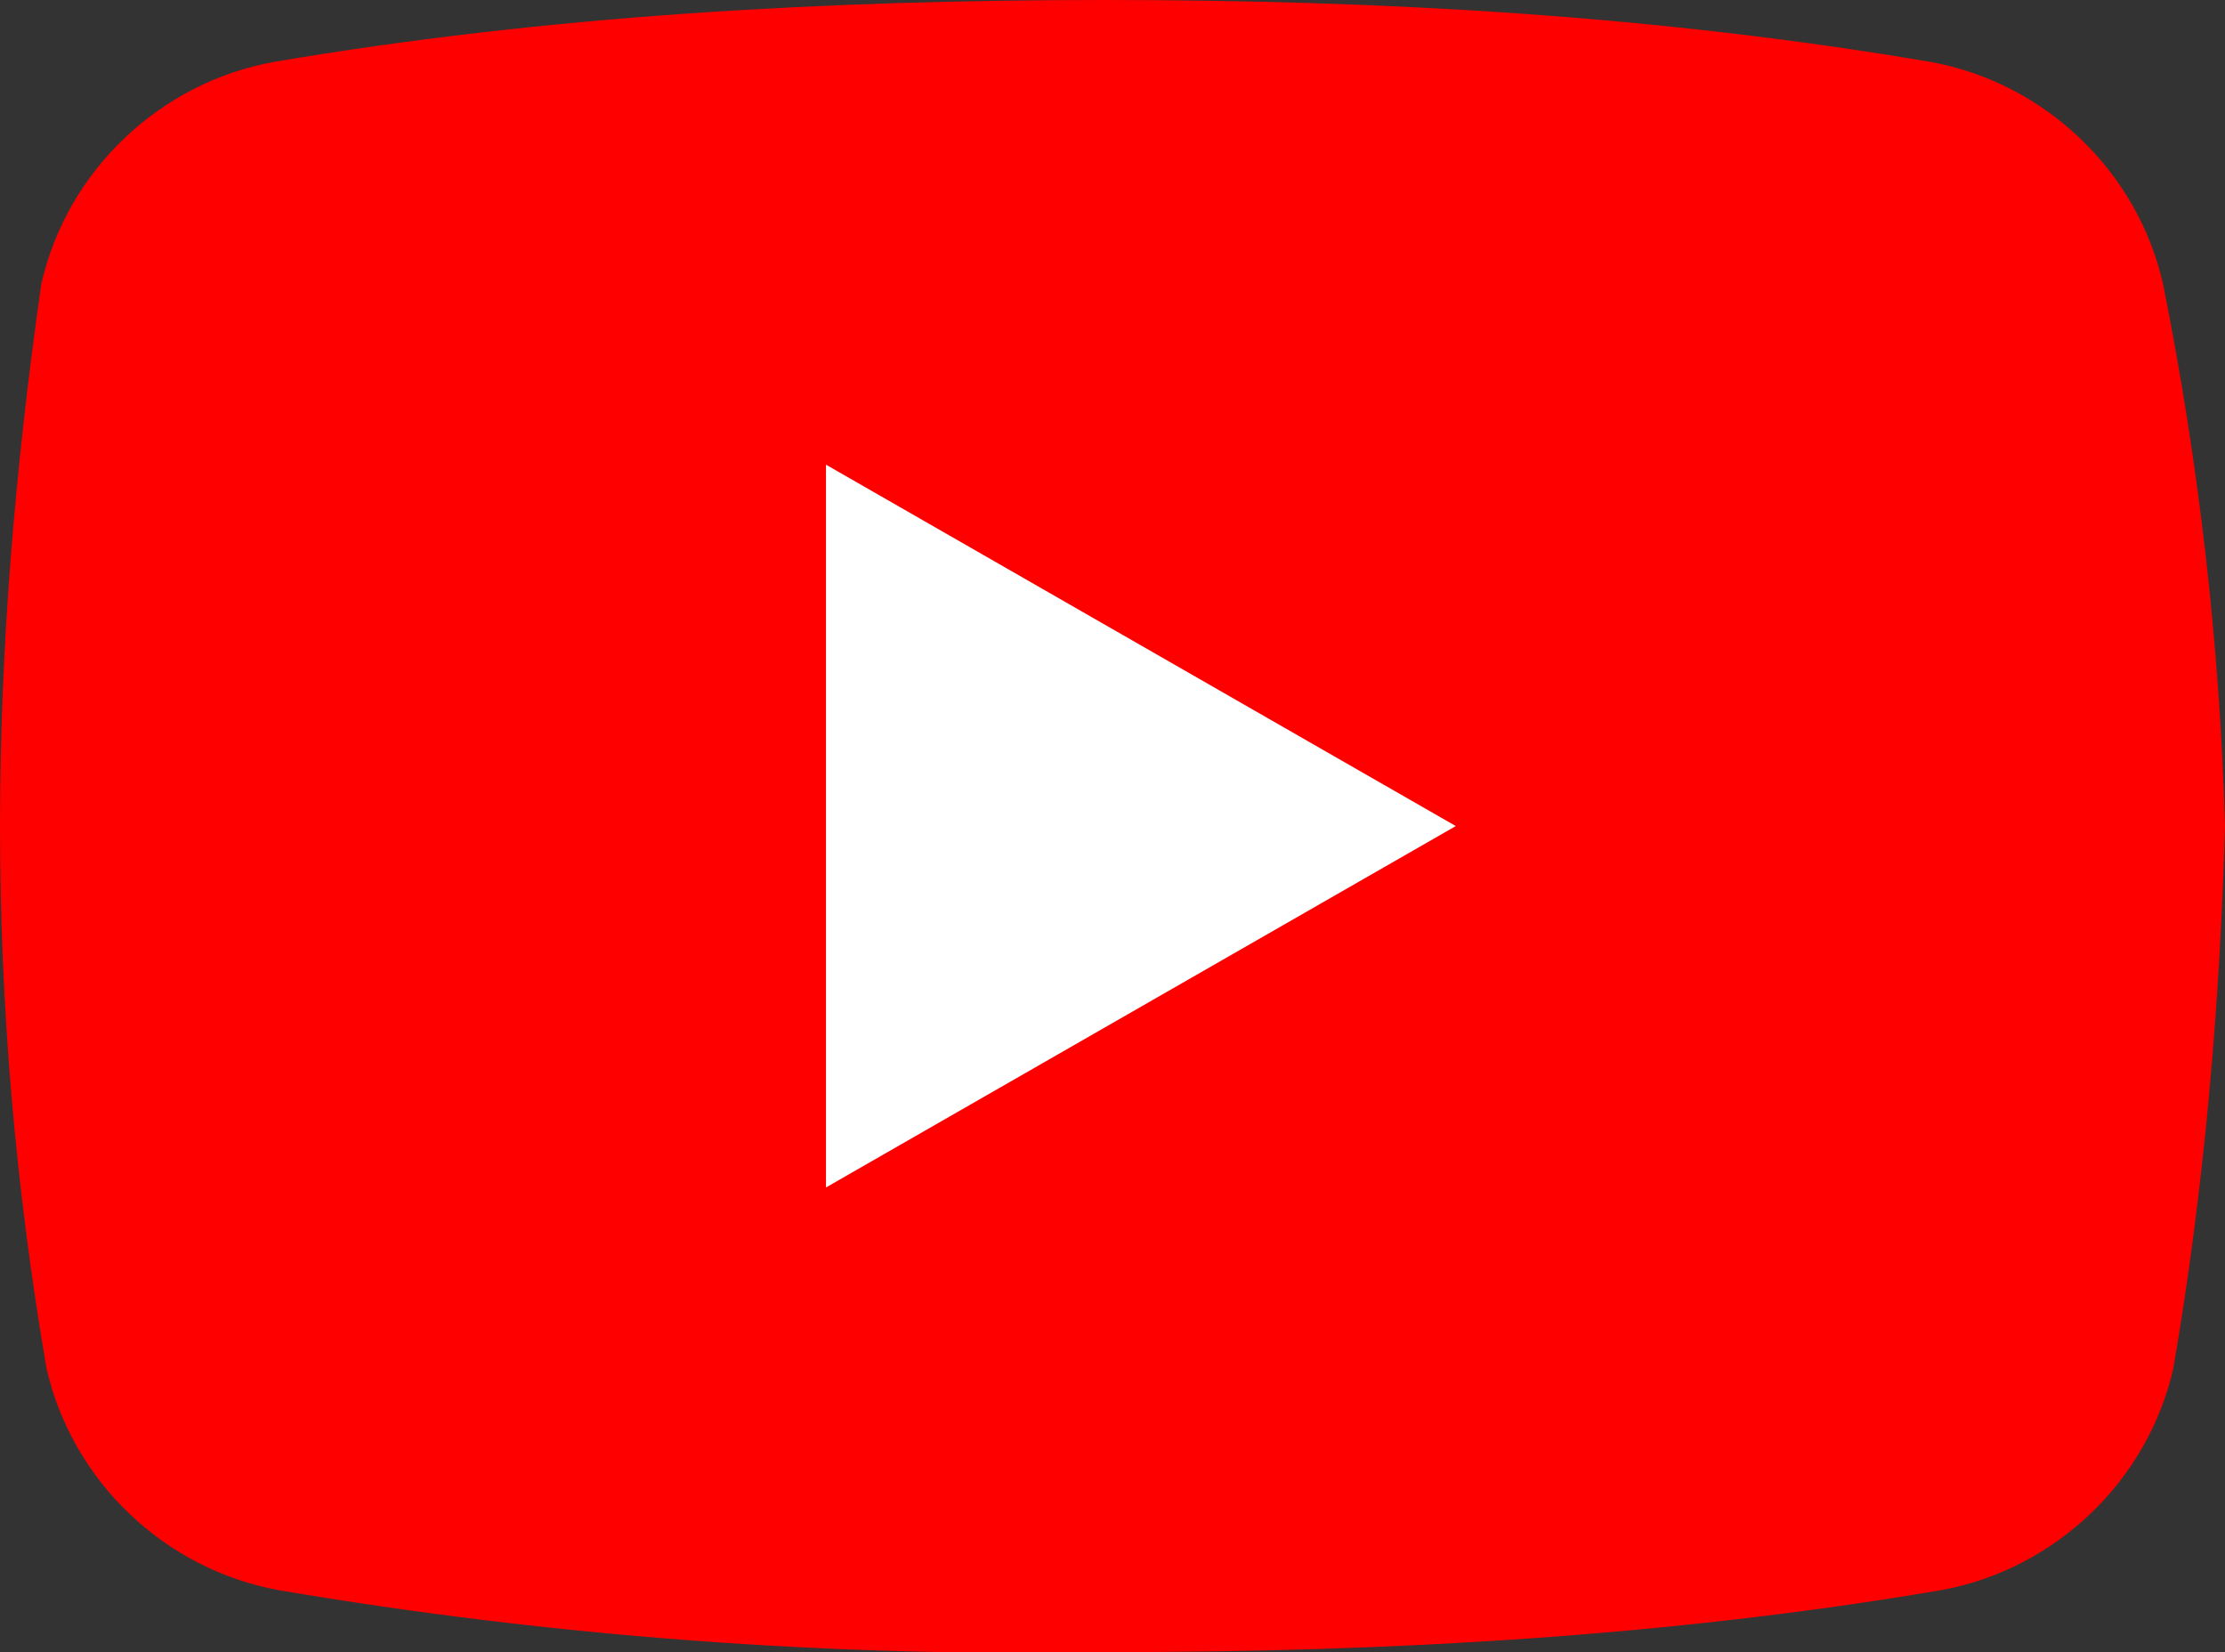
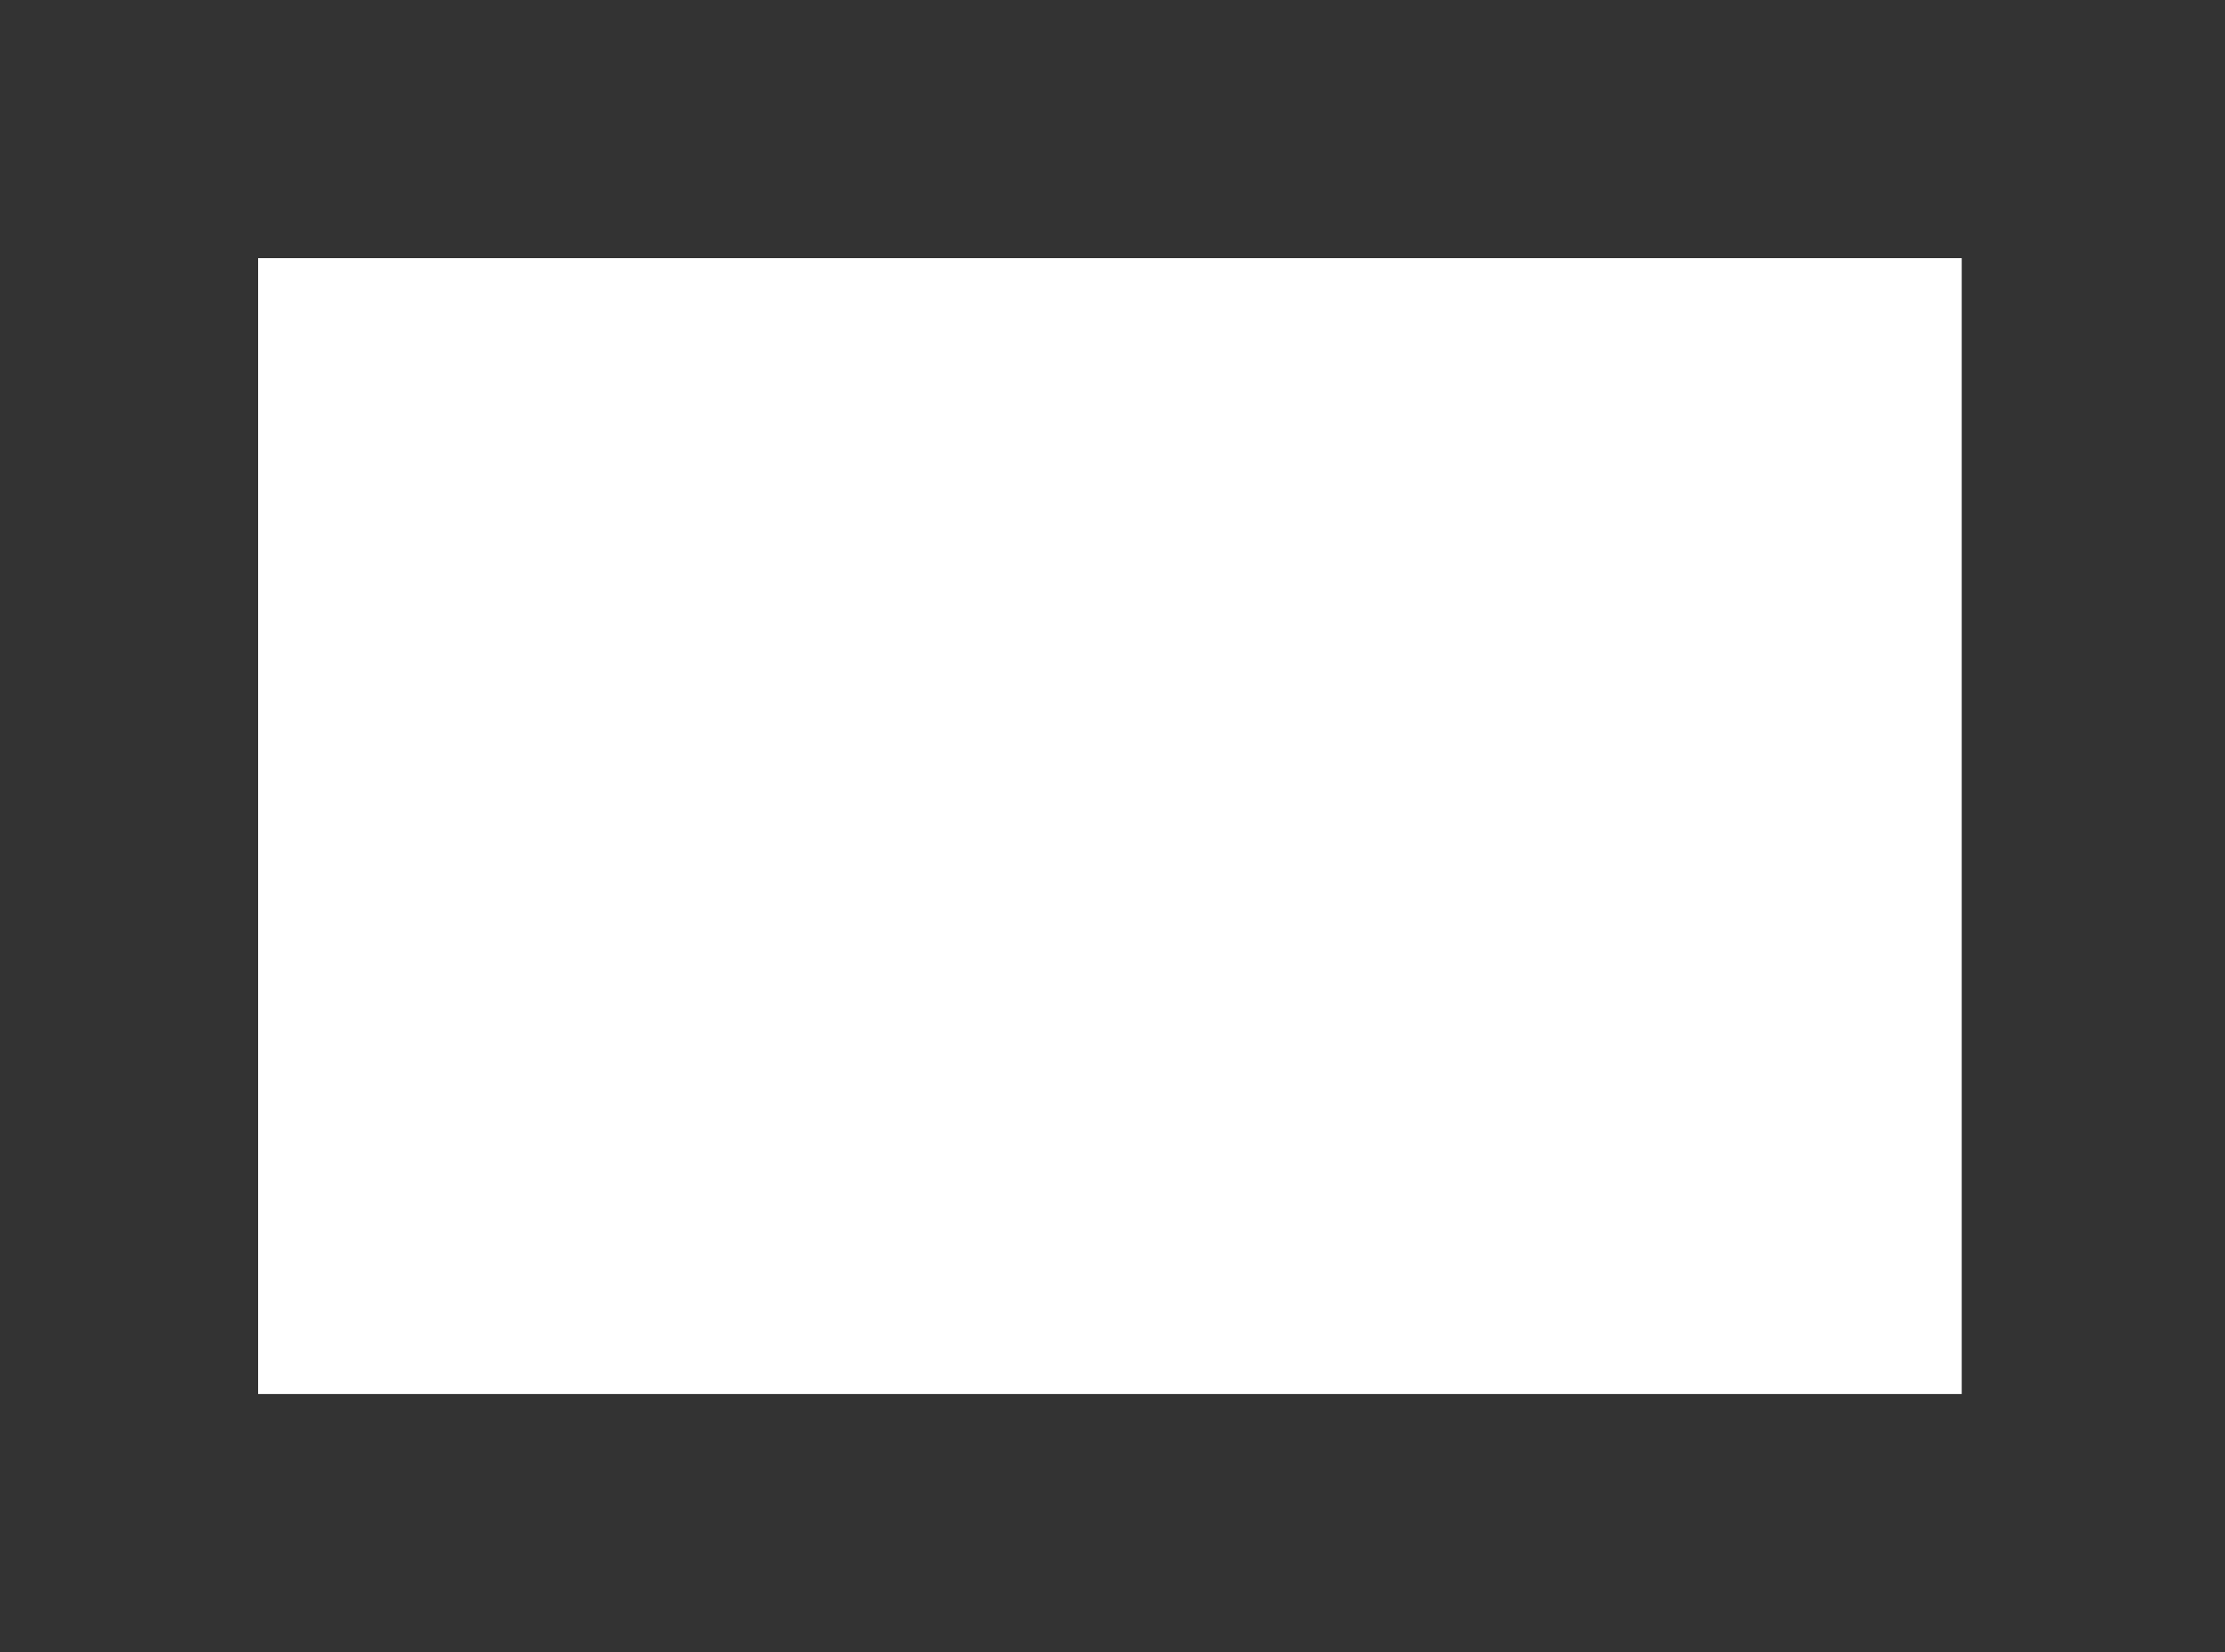
<svg xmlns="http://www.w3.org/2000/svg" id="_レイヤー_1" data-name="レイヤー_1" version="1.1" viewBox="0 0 43.1 32">
  <rect x="0" y="0" width="43.1" height="32" fill="#333333" stroke="none" />
  <defs>
    <style>
      .st0 {
        fill: #fff;
      }

      .st1 {
        fill: red;
      }
    </style>
  </defs>
  <rect class="st0" x="5" y="5" width="33" height="22" />
-   <path class="st1" d="M41.9,5.5c-.5-2.2-2.3-3.9-4.5-4.3C32.1.3,26.8,0,21.4,0c-5.4,0-10.8.3-16.1,1.2C3.1,1.6,1.3,3.3.8,5.5.3,9,0,12.5,0,16c0,3.5.3,7,.9,10.5.5,2.2,2.3,3.9,4.5,4.3,5.3.9,10.7,1.3,16.1,1.2,5.4,0,10.8-.3,16.1-1.2,2.2-.4,4-2.1,4.5-4.3.6-3.5.9-7,1-10.5-.1-3.5-.5-7-1.2-10.5ZM16,23v-14l12.2,7-12.2,7Z" />
</svg>